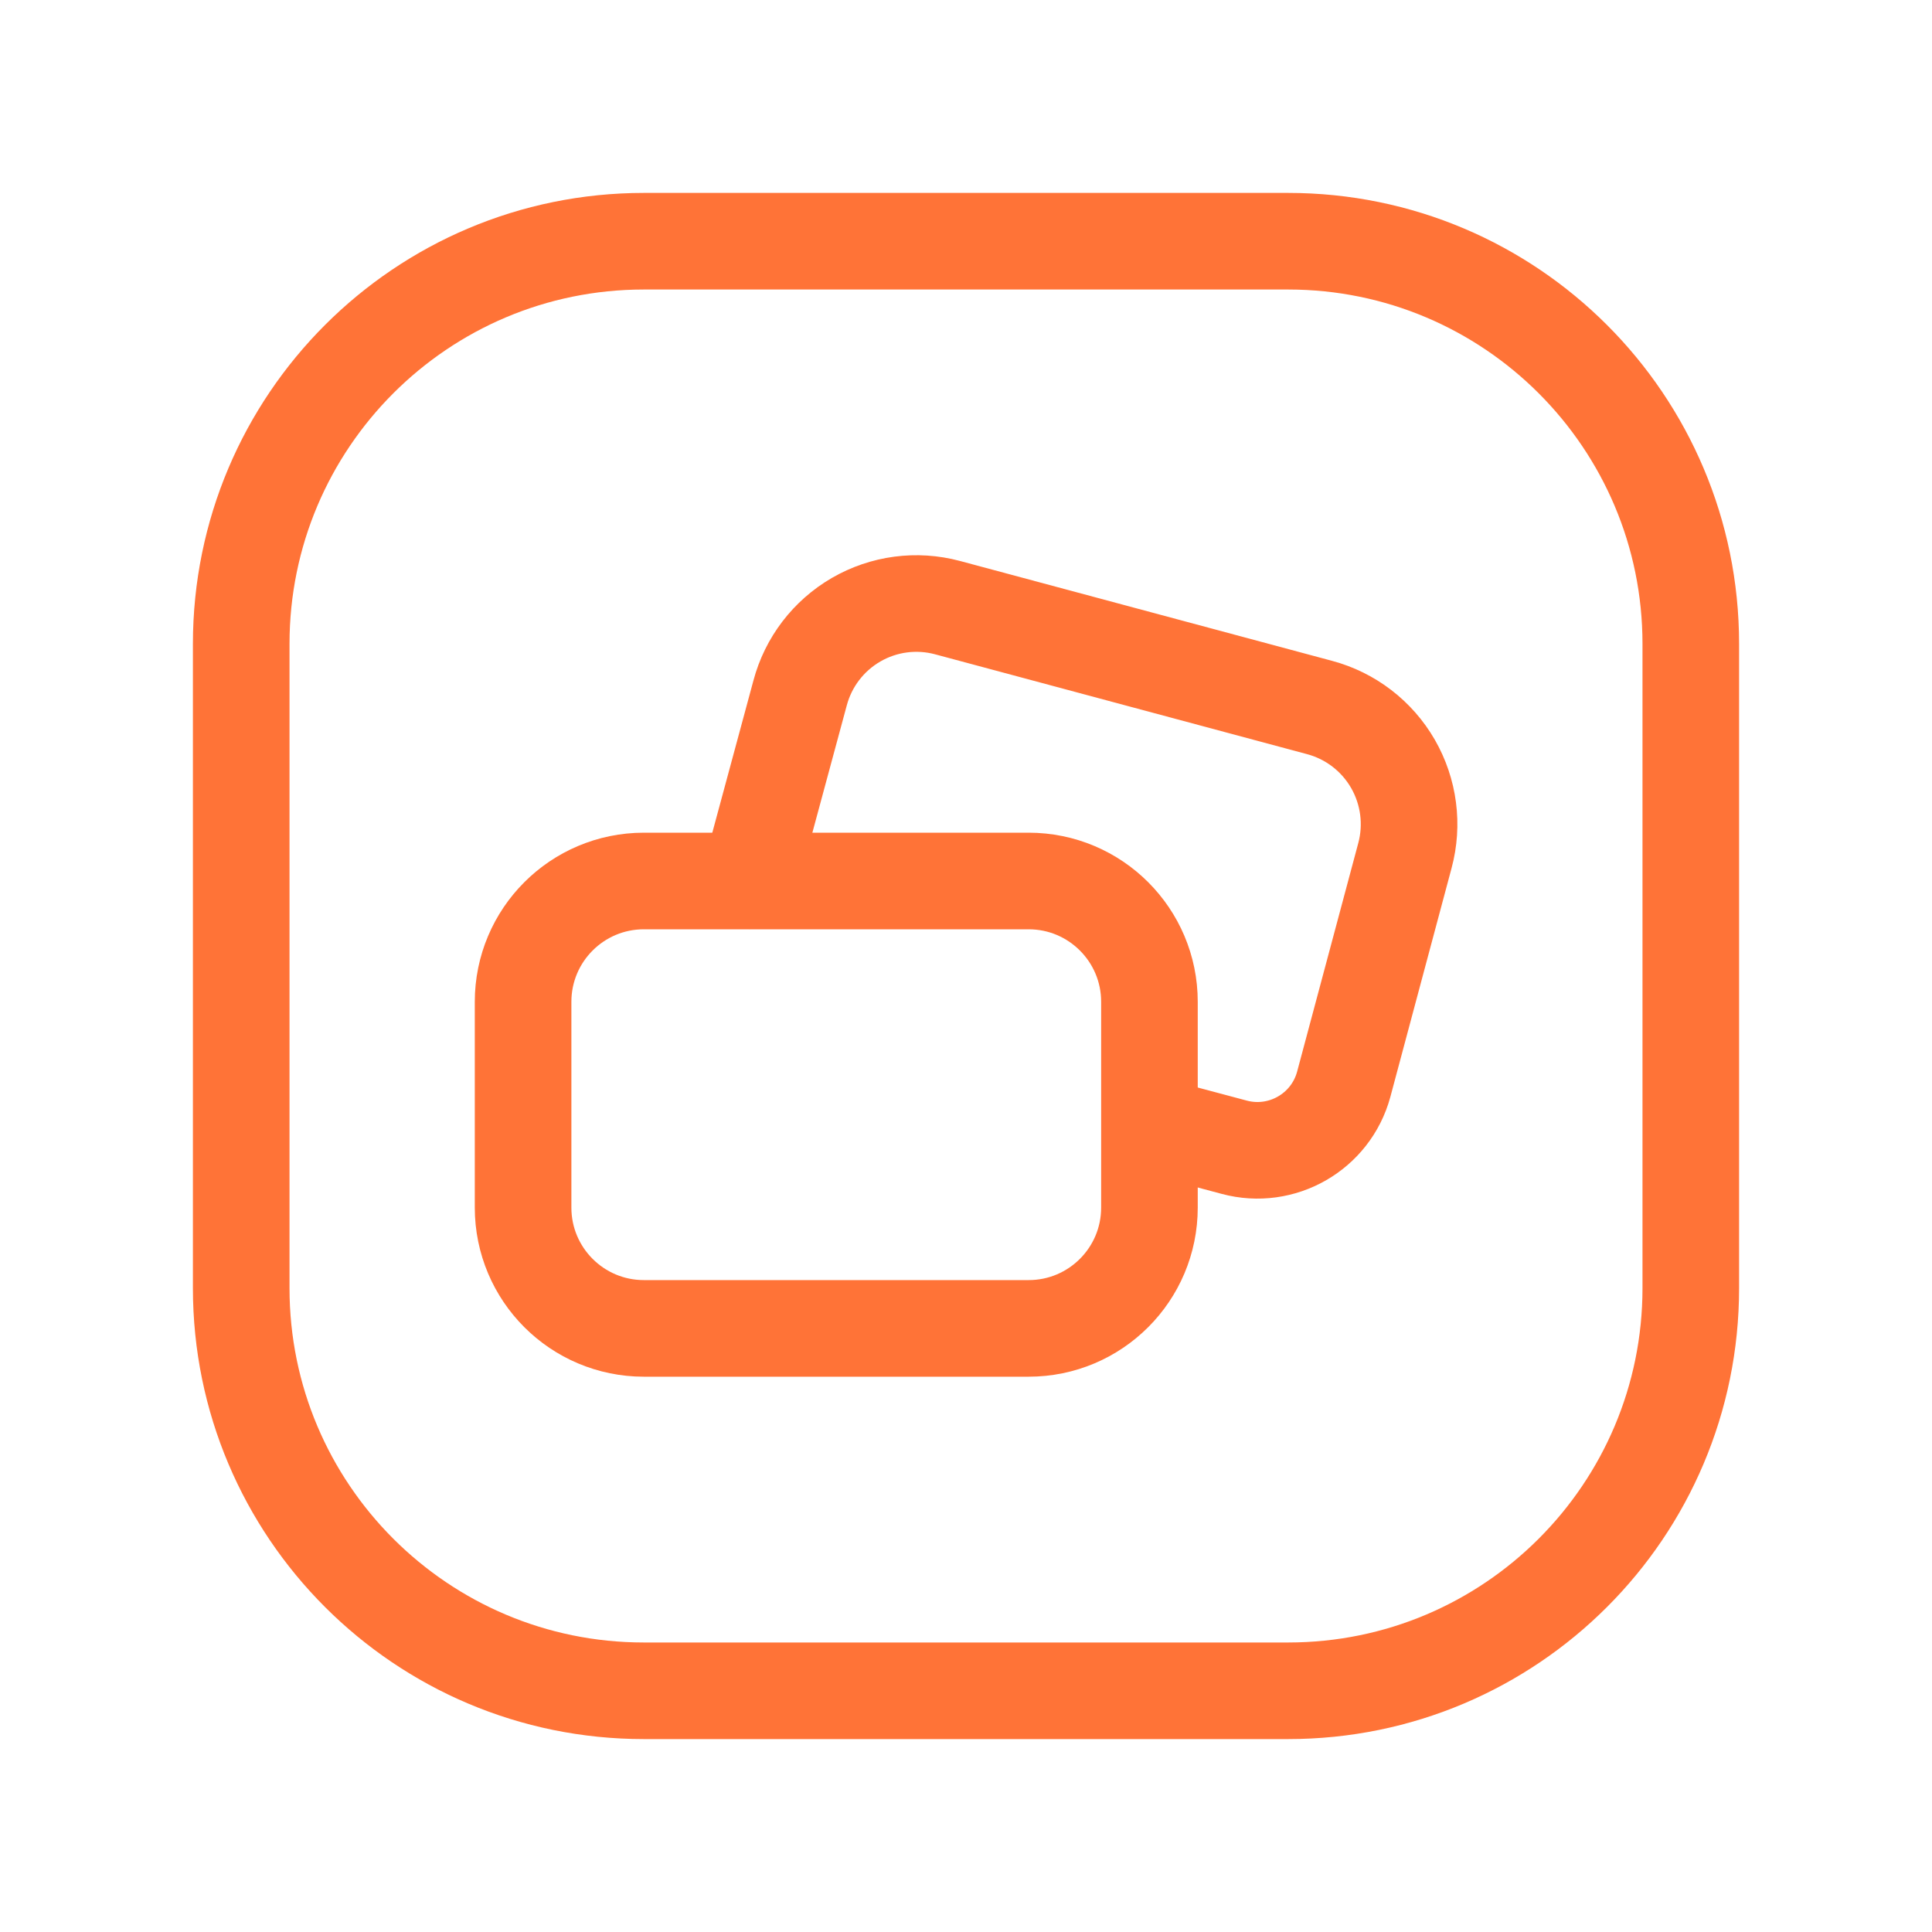
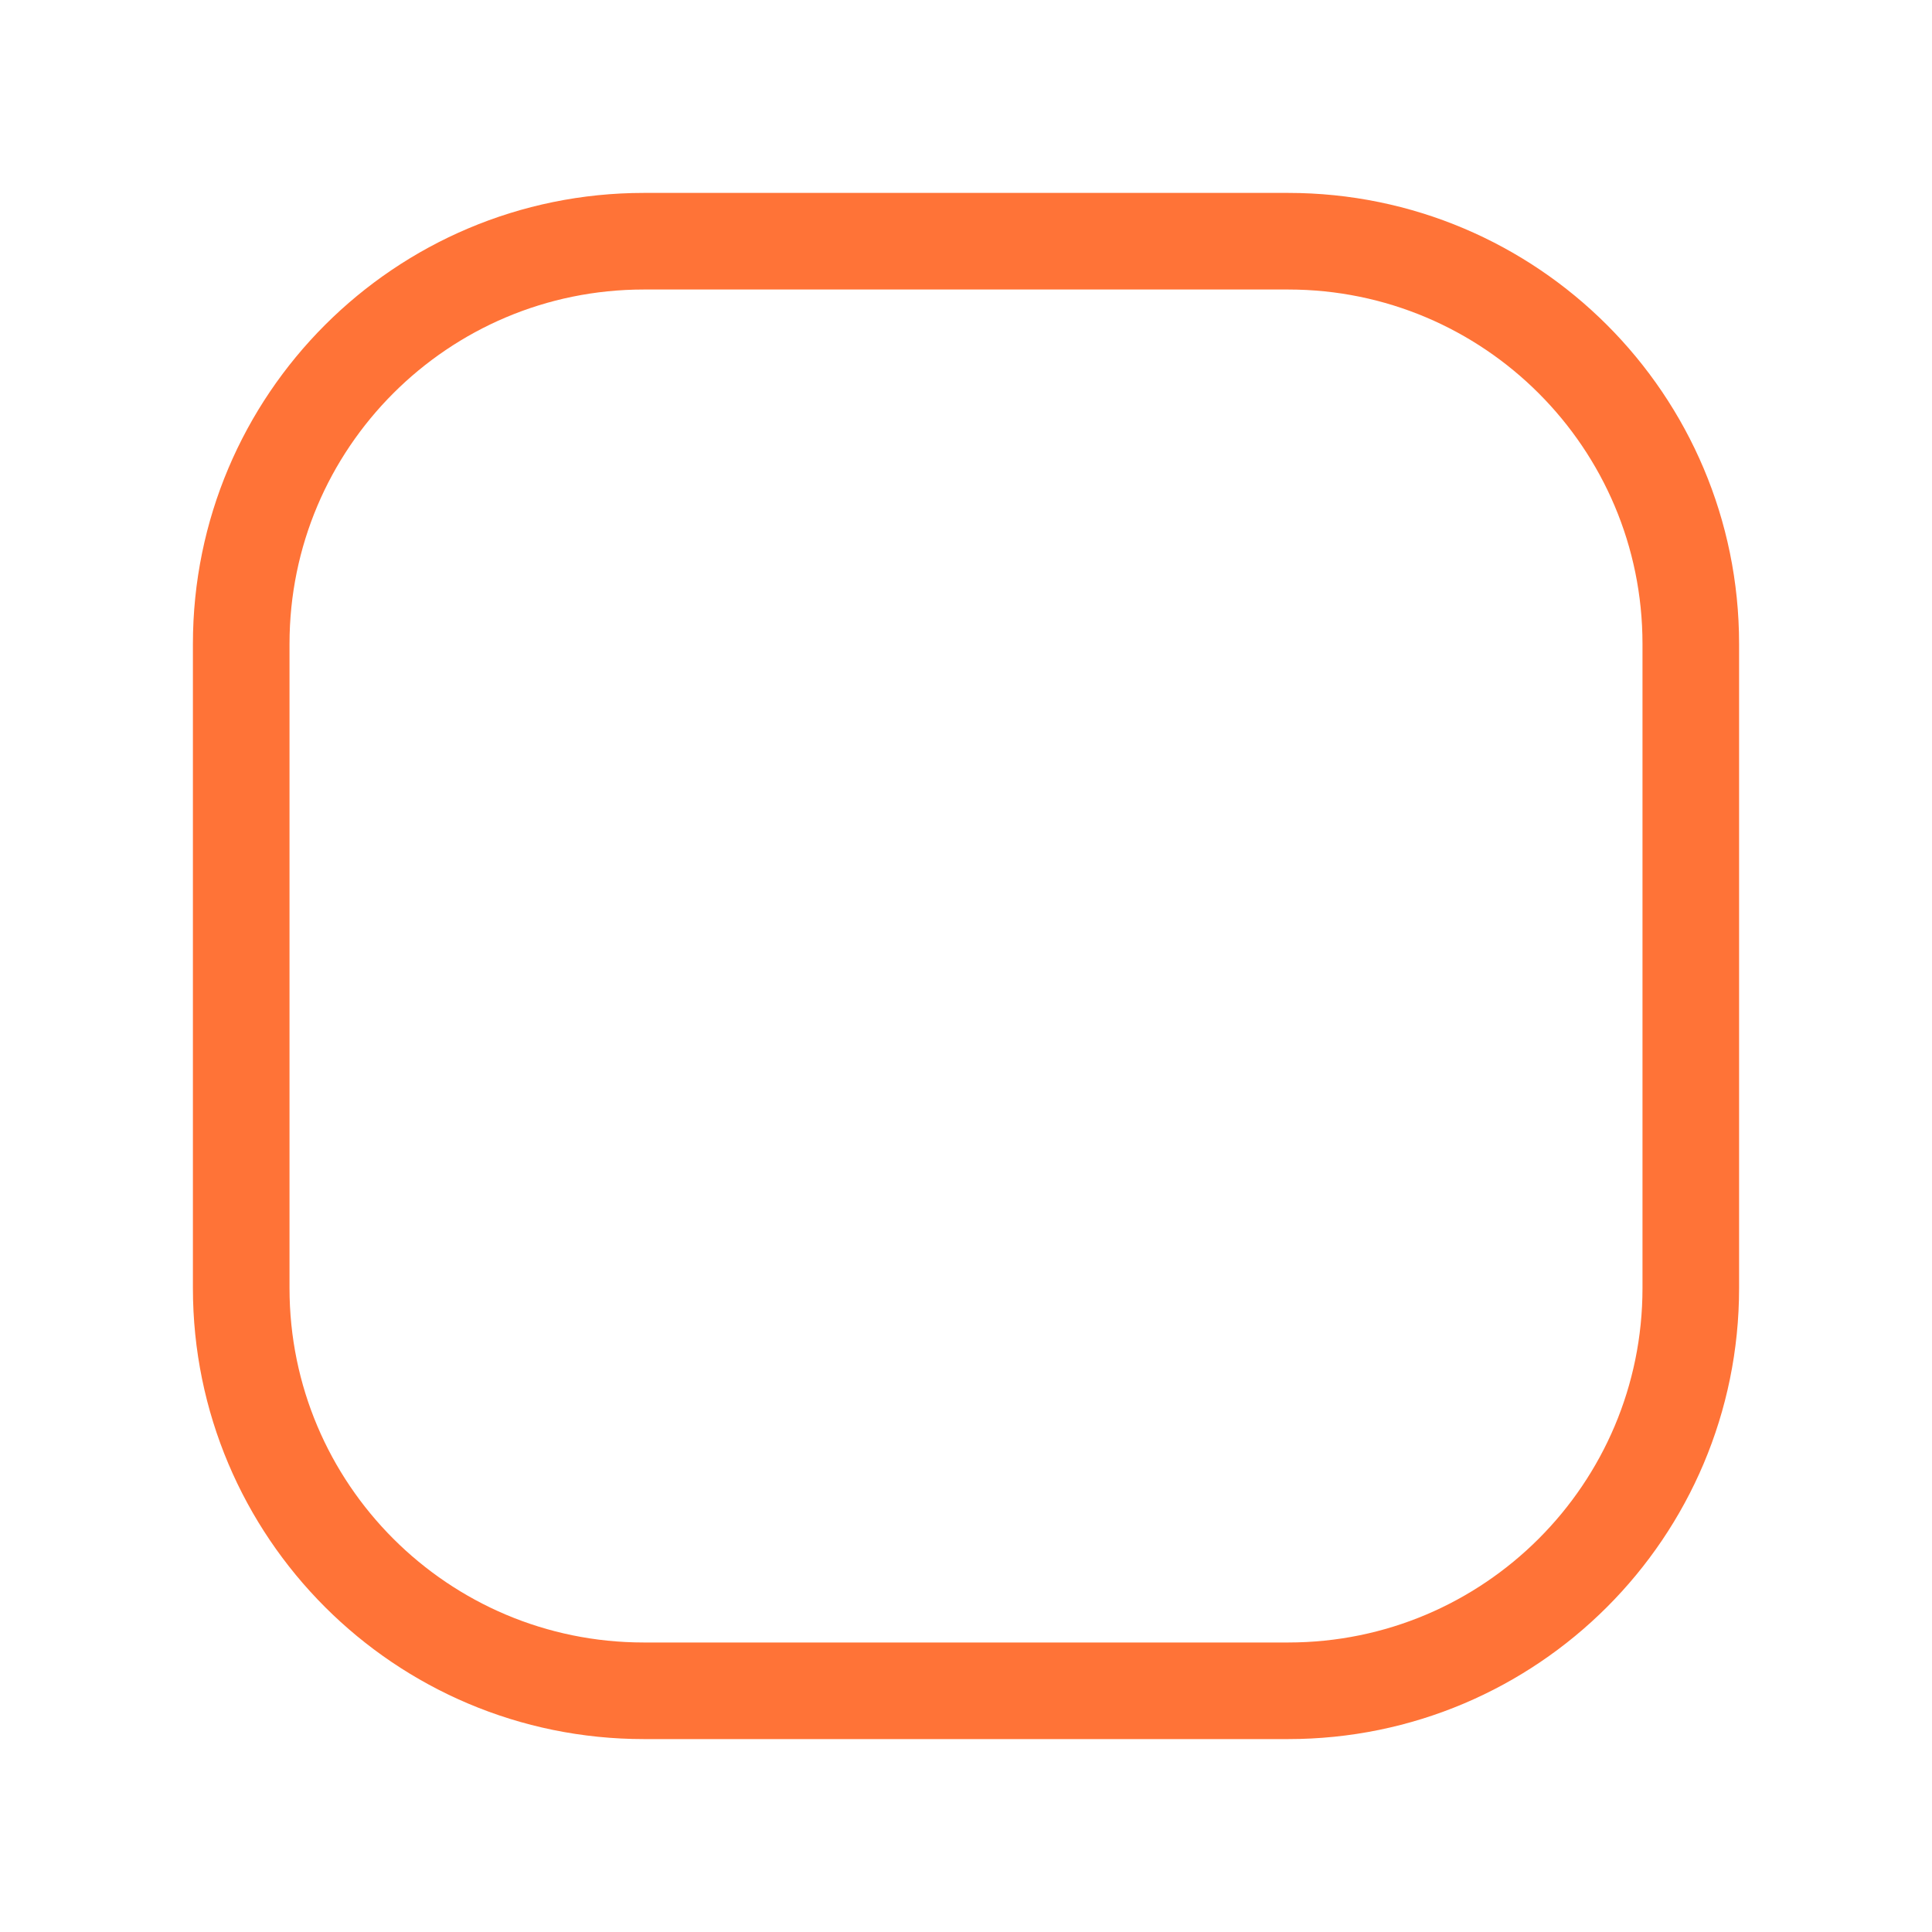
<svg xmlns="http://www.w3.org/2000/svg" width="40" height="40" viewBox="0 0 40 40" fill="none">
  <path fill-rule="evenodd" clip-rule="evenodd" d="M26.669 35.006H13.331C8.726 35.006 4.994 31.274 4.994 26.67V13.331C4.994 8.726 8.726 4.994 13.331 4.994H26.669C31.274 4.994 35.006 8.726 35.006 13.331V26.67C35.006 31.274 31.274 35.006 26.669 35.006Z" stroke="#FF7337" stroke-width="2" stroke-linecap="round" stroke-linejoin="round" />
-   <path fill-rule="evenodd" clip-rule="evenodd" d="M23.798 25.002V20.741C23.798 19.36 22.678 18.24 21.297 18.24H13.331C11.949 18.24 10.83 19.36 10.83 20.741V25.002C10.83 26.383 11.949 27.503 13.331 27.503H21.297C22.678 27.503 23.798 26.383 23.798 25.002V25.002Z" stroke="#FF7337" stroke-width="2" stroke-linecap="round" stroke-linejoin="round" />
-   <path d="M15.515 18.233L16.565 14.348C16.735 13.708 17.152 13.163 17.724 12.831C18.297 12.499 18.977 12.409 19.616 12.58L27.32 14.648C27.961 14.819 28.508 15.239 28.84 15.815C29.171 16.391 29.26 17.075 29.087 17.716L27.82 22.451C27.552 23.436 26.537 24.017 25.552 23.752L23.801 23.285" stroke="#FF7337" stroke-width="2" stroke-linecap="round" stroke-linejoin="round" />
</svg>